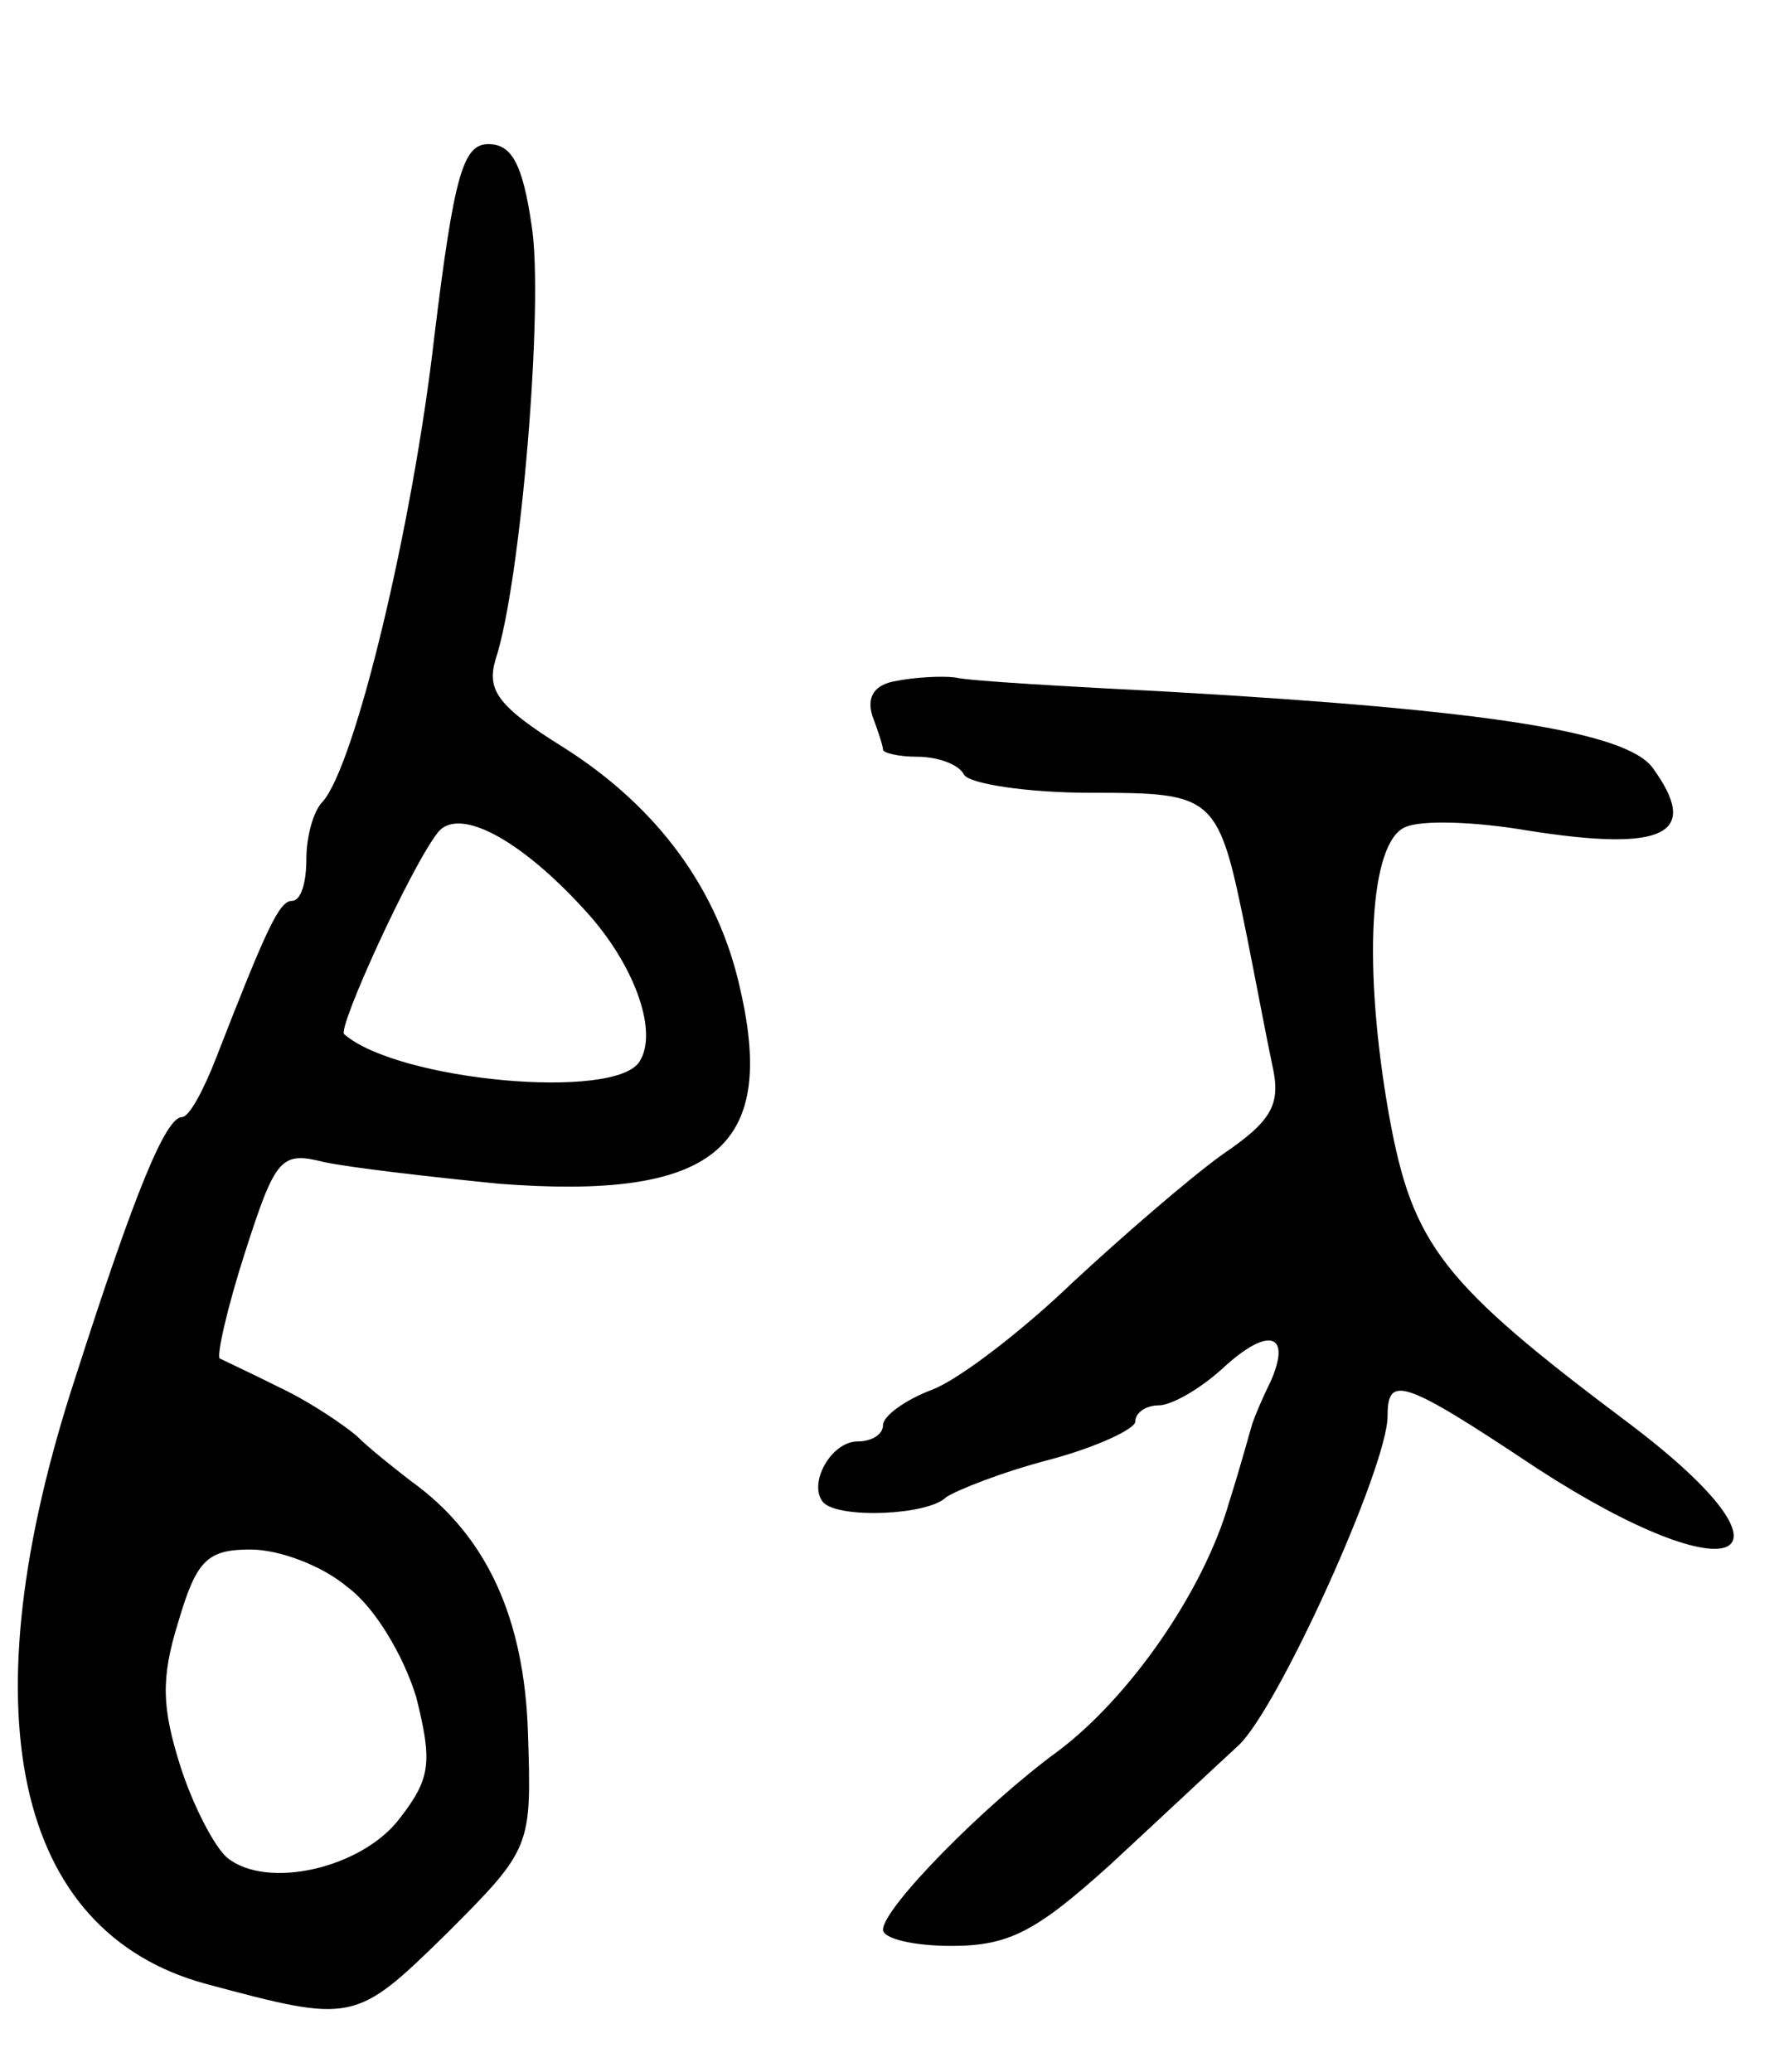
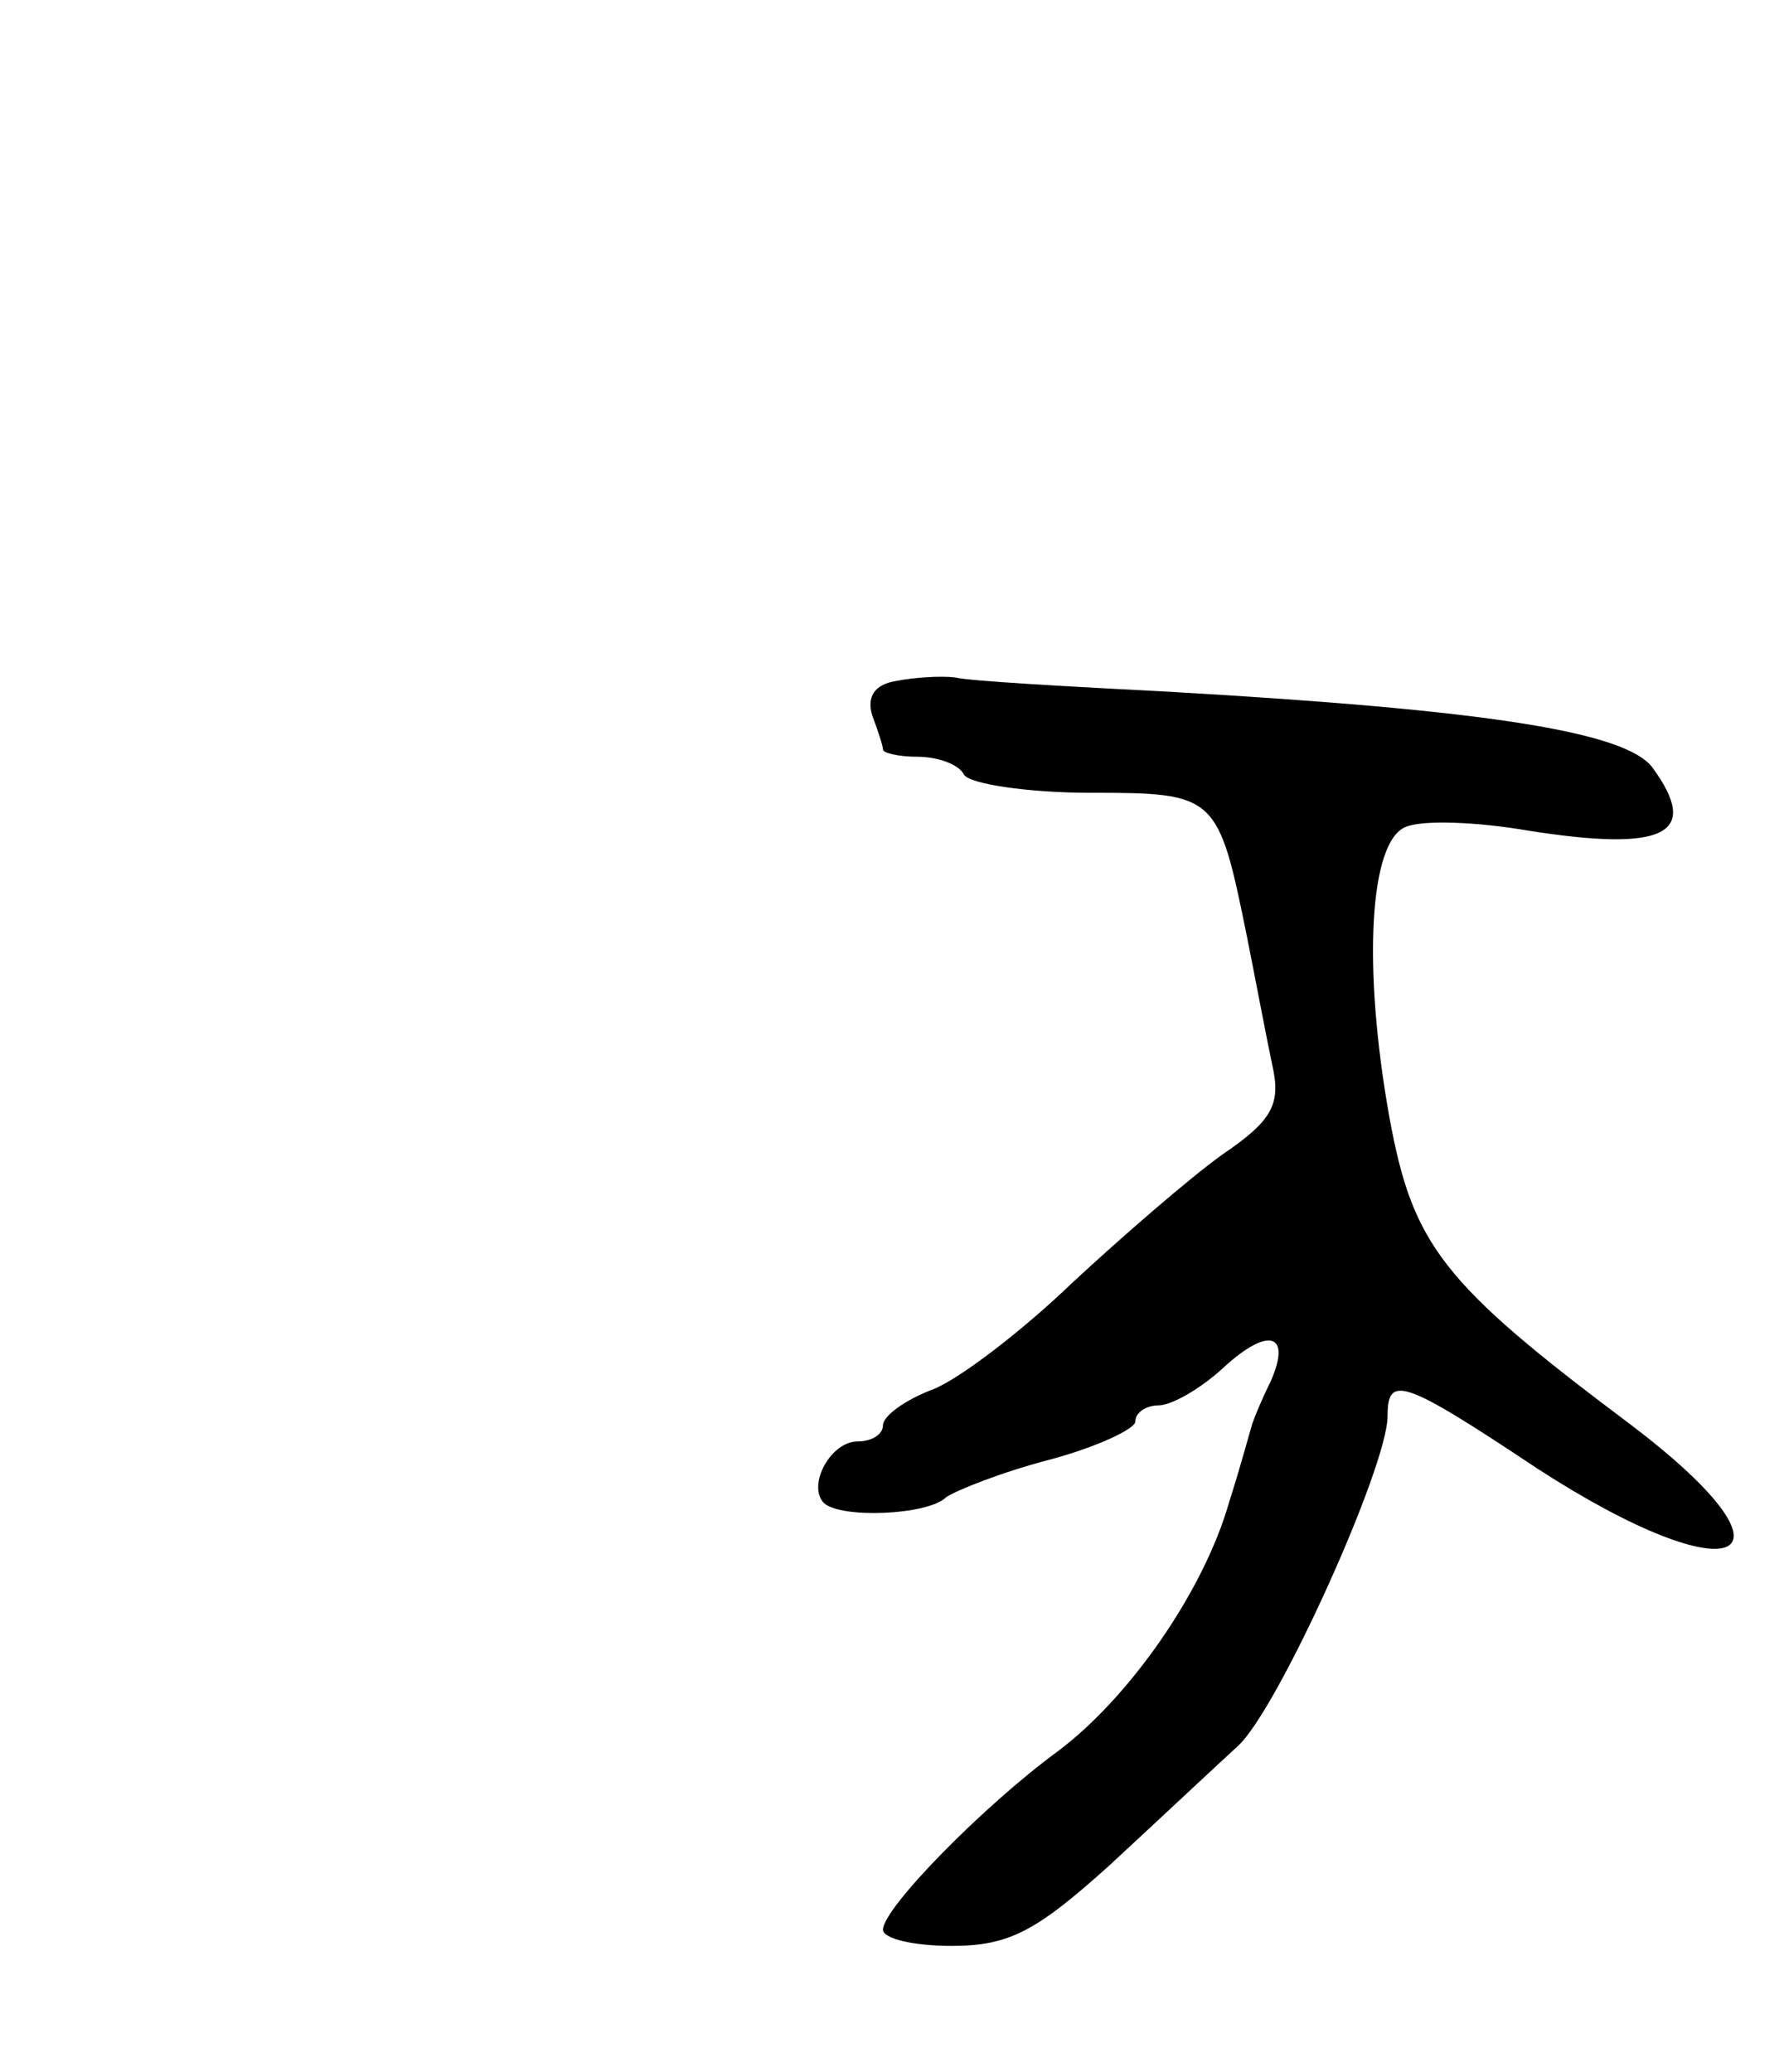
<svg xmlns="http://www.w3.org/2000/svg" version="1.0" width="99" height="115" viewBox="0 0 99 115">
  <g transform="translate(0,115) scale(0.1,-0.1)">
-     <path d="M241 963 c-12 -105 -44 -238 -62 -258 -5 -5 -9 -19 -9 -32 0 -13 -3 -23 -8 -23 -7 0 -14 -15 -42 -87 -7 -18 -15 -33 -19 -33 -9 0 -26 -41 -59 -144 -61 -186 -34 -308 72 -337 82 -22 83 -22 134 28 47 47 47 48 45 111 -2 64 -23 110 -65 140 -9 7 -23 18 -30 25 -7 6 -26 19 -43 27 -16 8 -31 15 -33 16 -2 1 4 28 14 59 17 53 20 56 44 50 14 -3 57 -8 97 -12 118 -9 154 19 134 107 -12 56 -46 102 -98 135 -37 23 -43 32 -38 49 14 42 27 198 20 241 -5 34 -11 45 -24 45 -14 0 -19 -17 -30 -107z m87 -322 c25 -29 37 -64 27 -80 -13 -22 -134 -11 -164 15 -4 3 37 93 52 112 12 15 48 -5 85 -47z m-135 -372 c15 -11 31 -38 38 -61 9 -36 8 -45 -9 -67 -21 -28 -74 -40 -96 -22 -7 6 -19 29 -26 51 -10 32 -11 48 -1 80 10 34 16 40 40 40 16 0 40 -9 54 -21z" />
    <path d="M497 772 c-12 -2 -16 -9 -13 -19 3 -8 6 -17 6 -19 0 -2 9 -4 19 -4 11 0 23 -4 26 -10 3 -5 35 -10 70 -10 70 0 71 -1 87 -80 5 -25 11 -57 14 -71 5 -22 0 -31 -28 -50 -18 -13 -55 -45 -83 -71 -27 -26 -62 -53 -77 -59 -16 -6 -28 -15 -28 -20 0 -5 -6 -9 -14 -9 -15 0 -28 -24 -19 -34 9 -9 58 -7 68 3 6 4 31 14 58 21 26 7 47 17 47 21 0 5 6 9 13 9 7 0 23 9 36 21 25 23 38 19 26 -8 -5 -10 -9 -20 -10 -23 -1 -3 -6 -22 -13 -44 -14 -49 -55 -108 -95 -138 -41 -30 -97 -87 -97 -99 0 -5 17 -9 38 -9 32 0 47 8 88 45 27 25 59 55 71 66 22 20 83 155 83 183 0 23 8 21 83 -29 111 -72 153 -52 51 25 -104 78 -120 99 -133 170 -15 84 -11 153 9 161 9 4 39 3 68 -2 76 -12 96 -2 69 35 -15 20 -93 32 -267 42 -58 3 -112 6 -120 8 -8 1 -23 0 -33 -2z" />
  </g>
</svg>